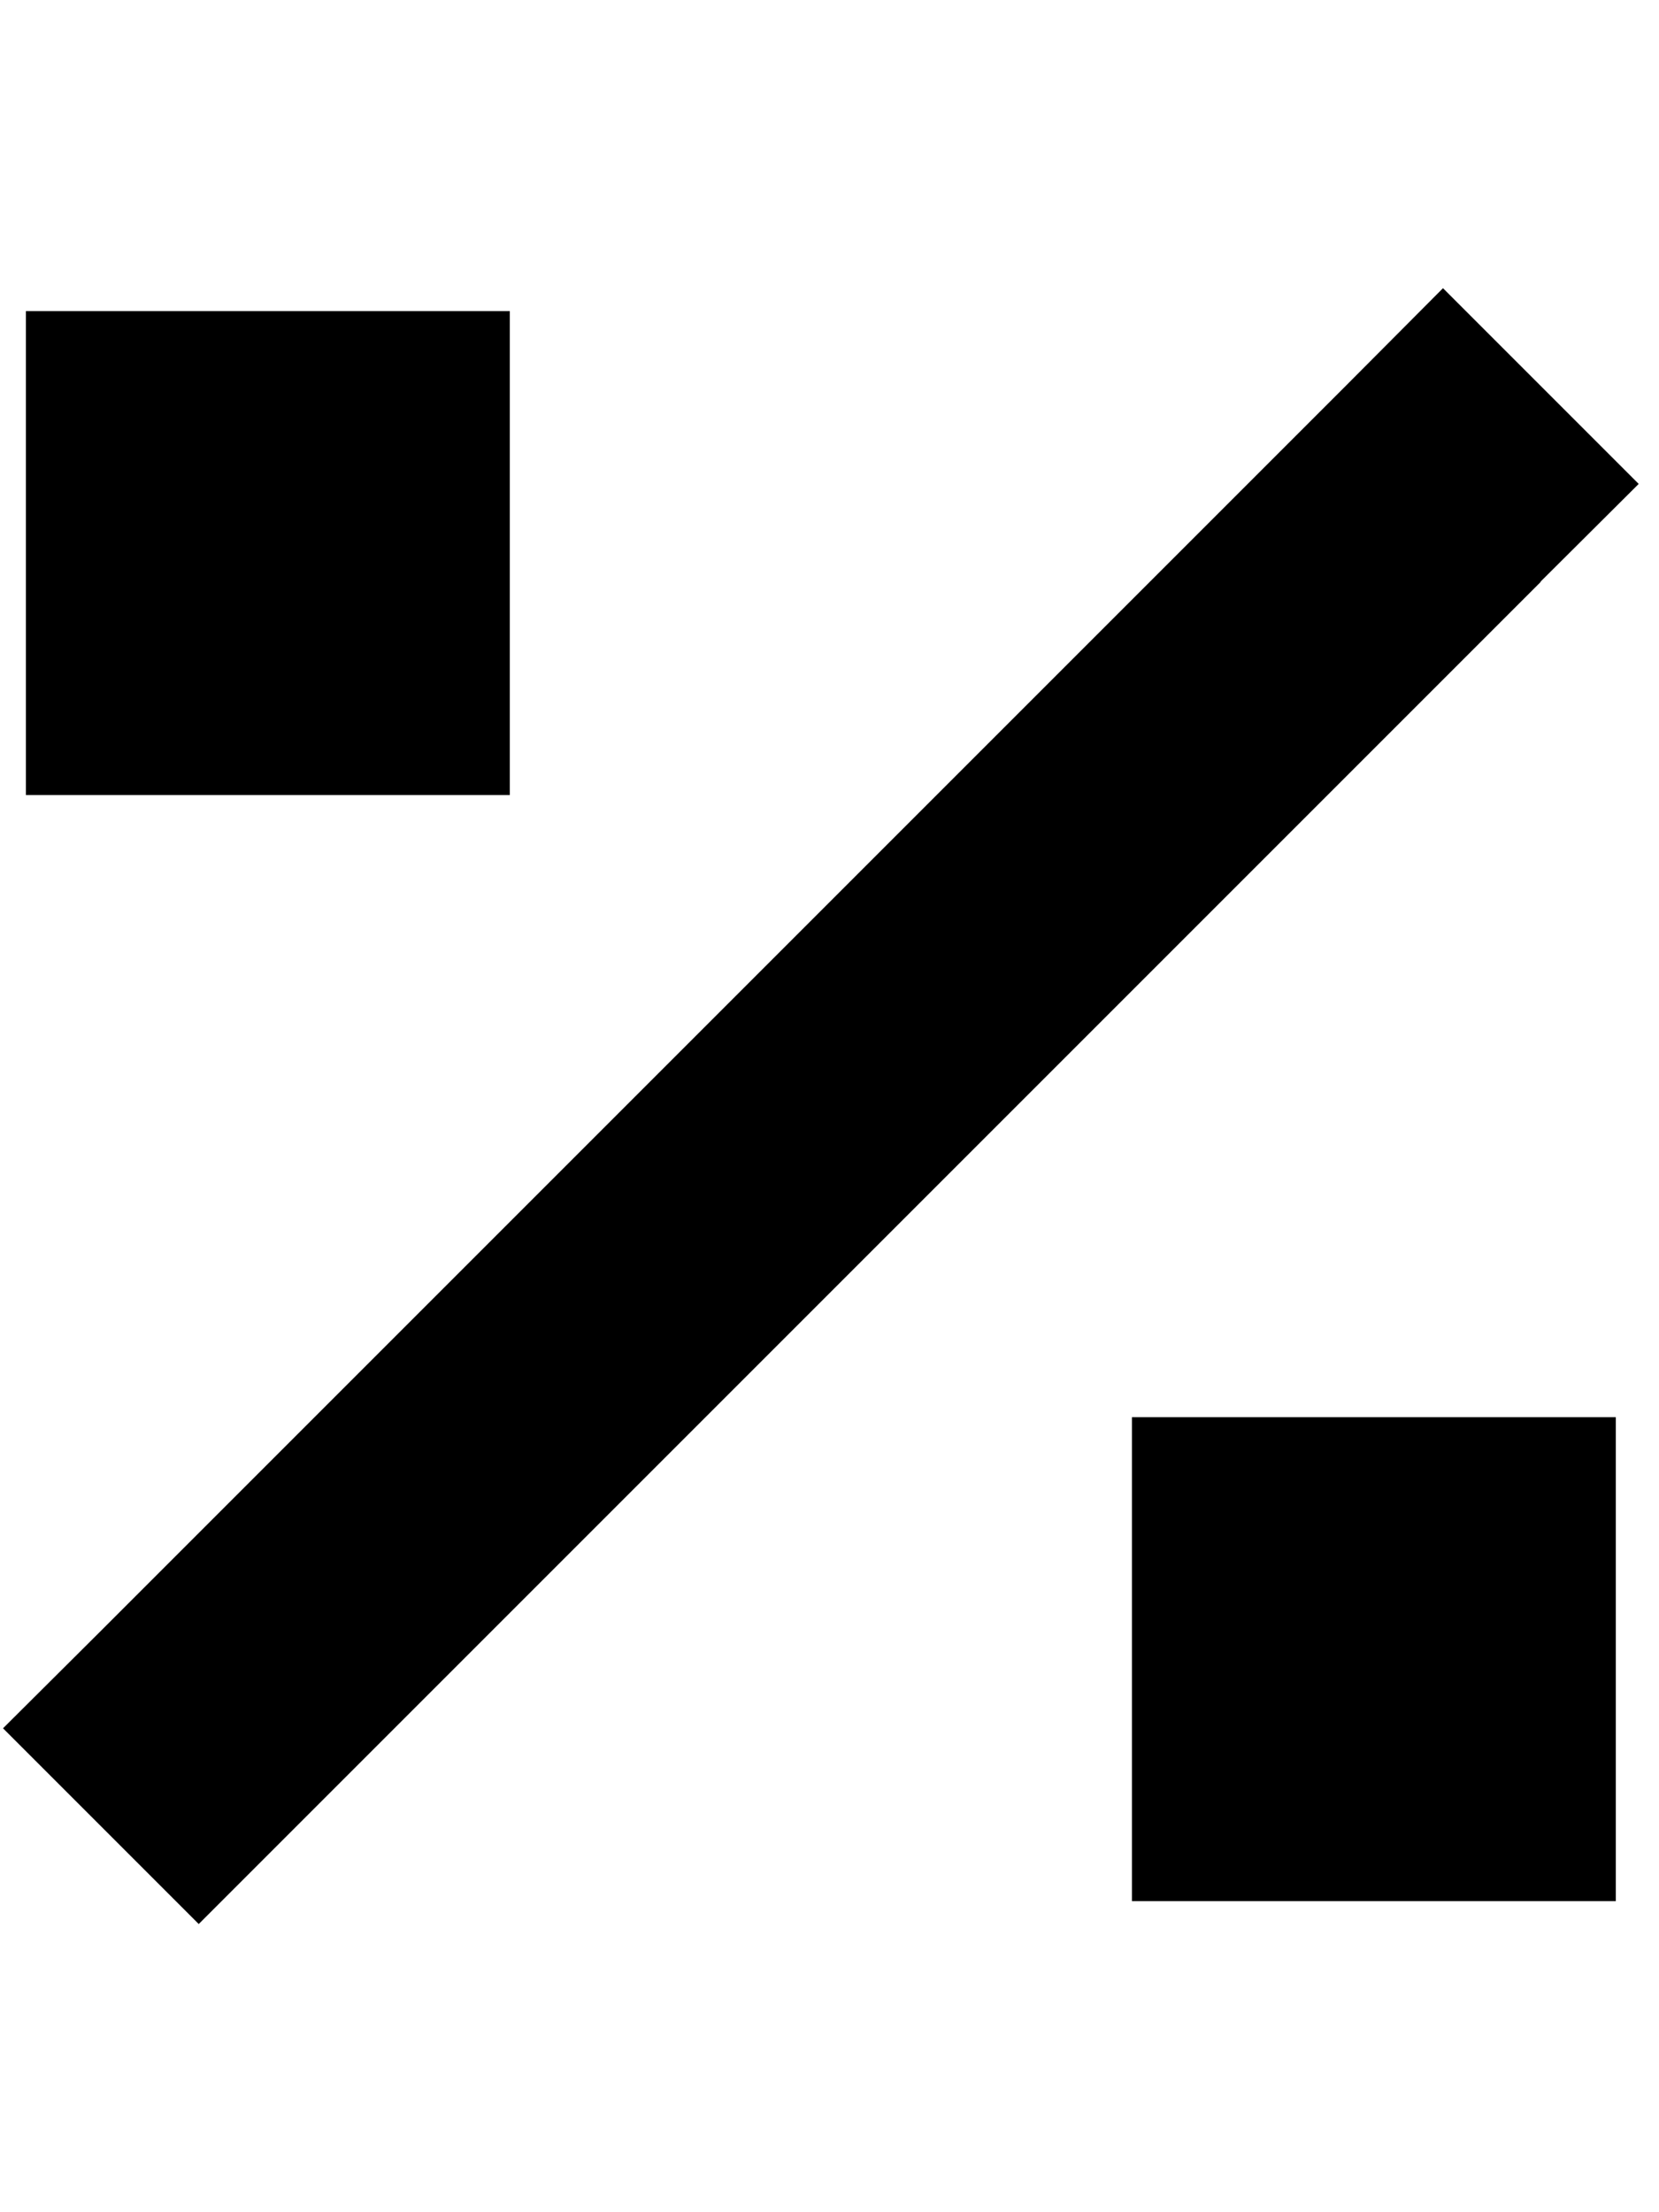
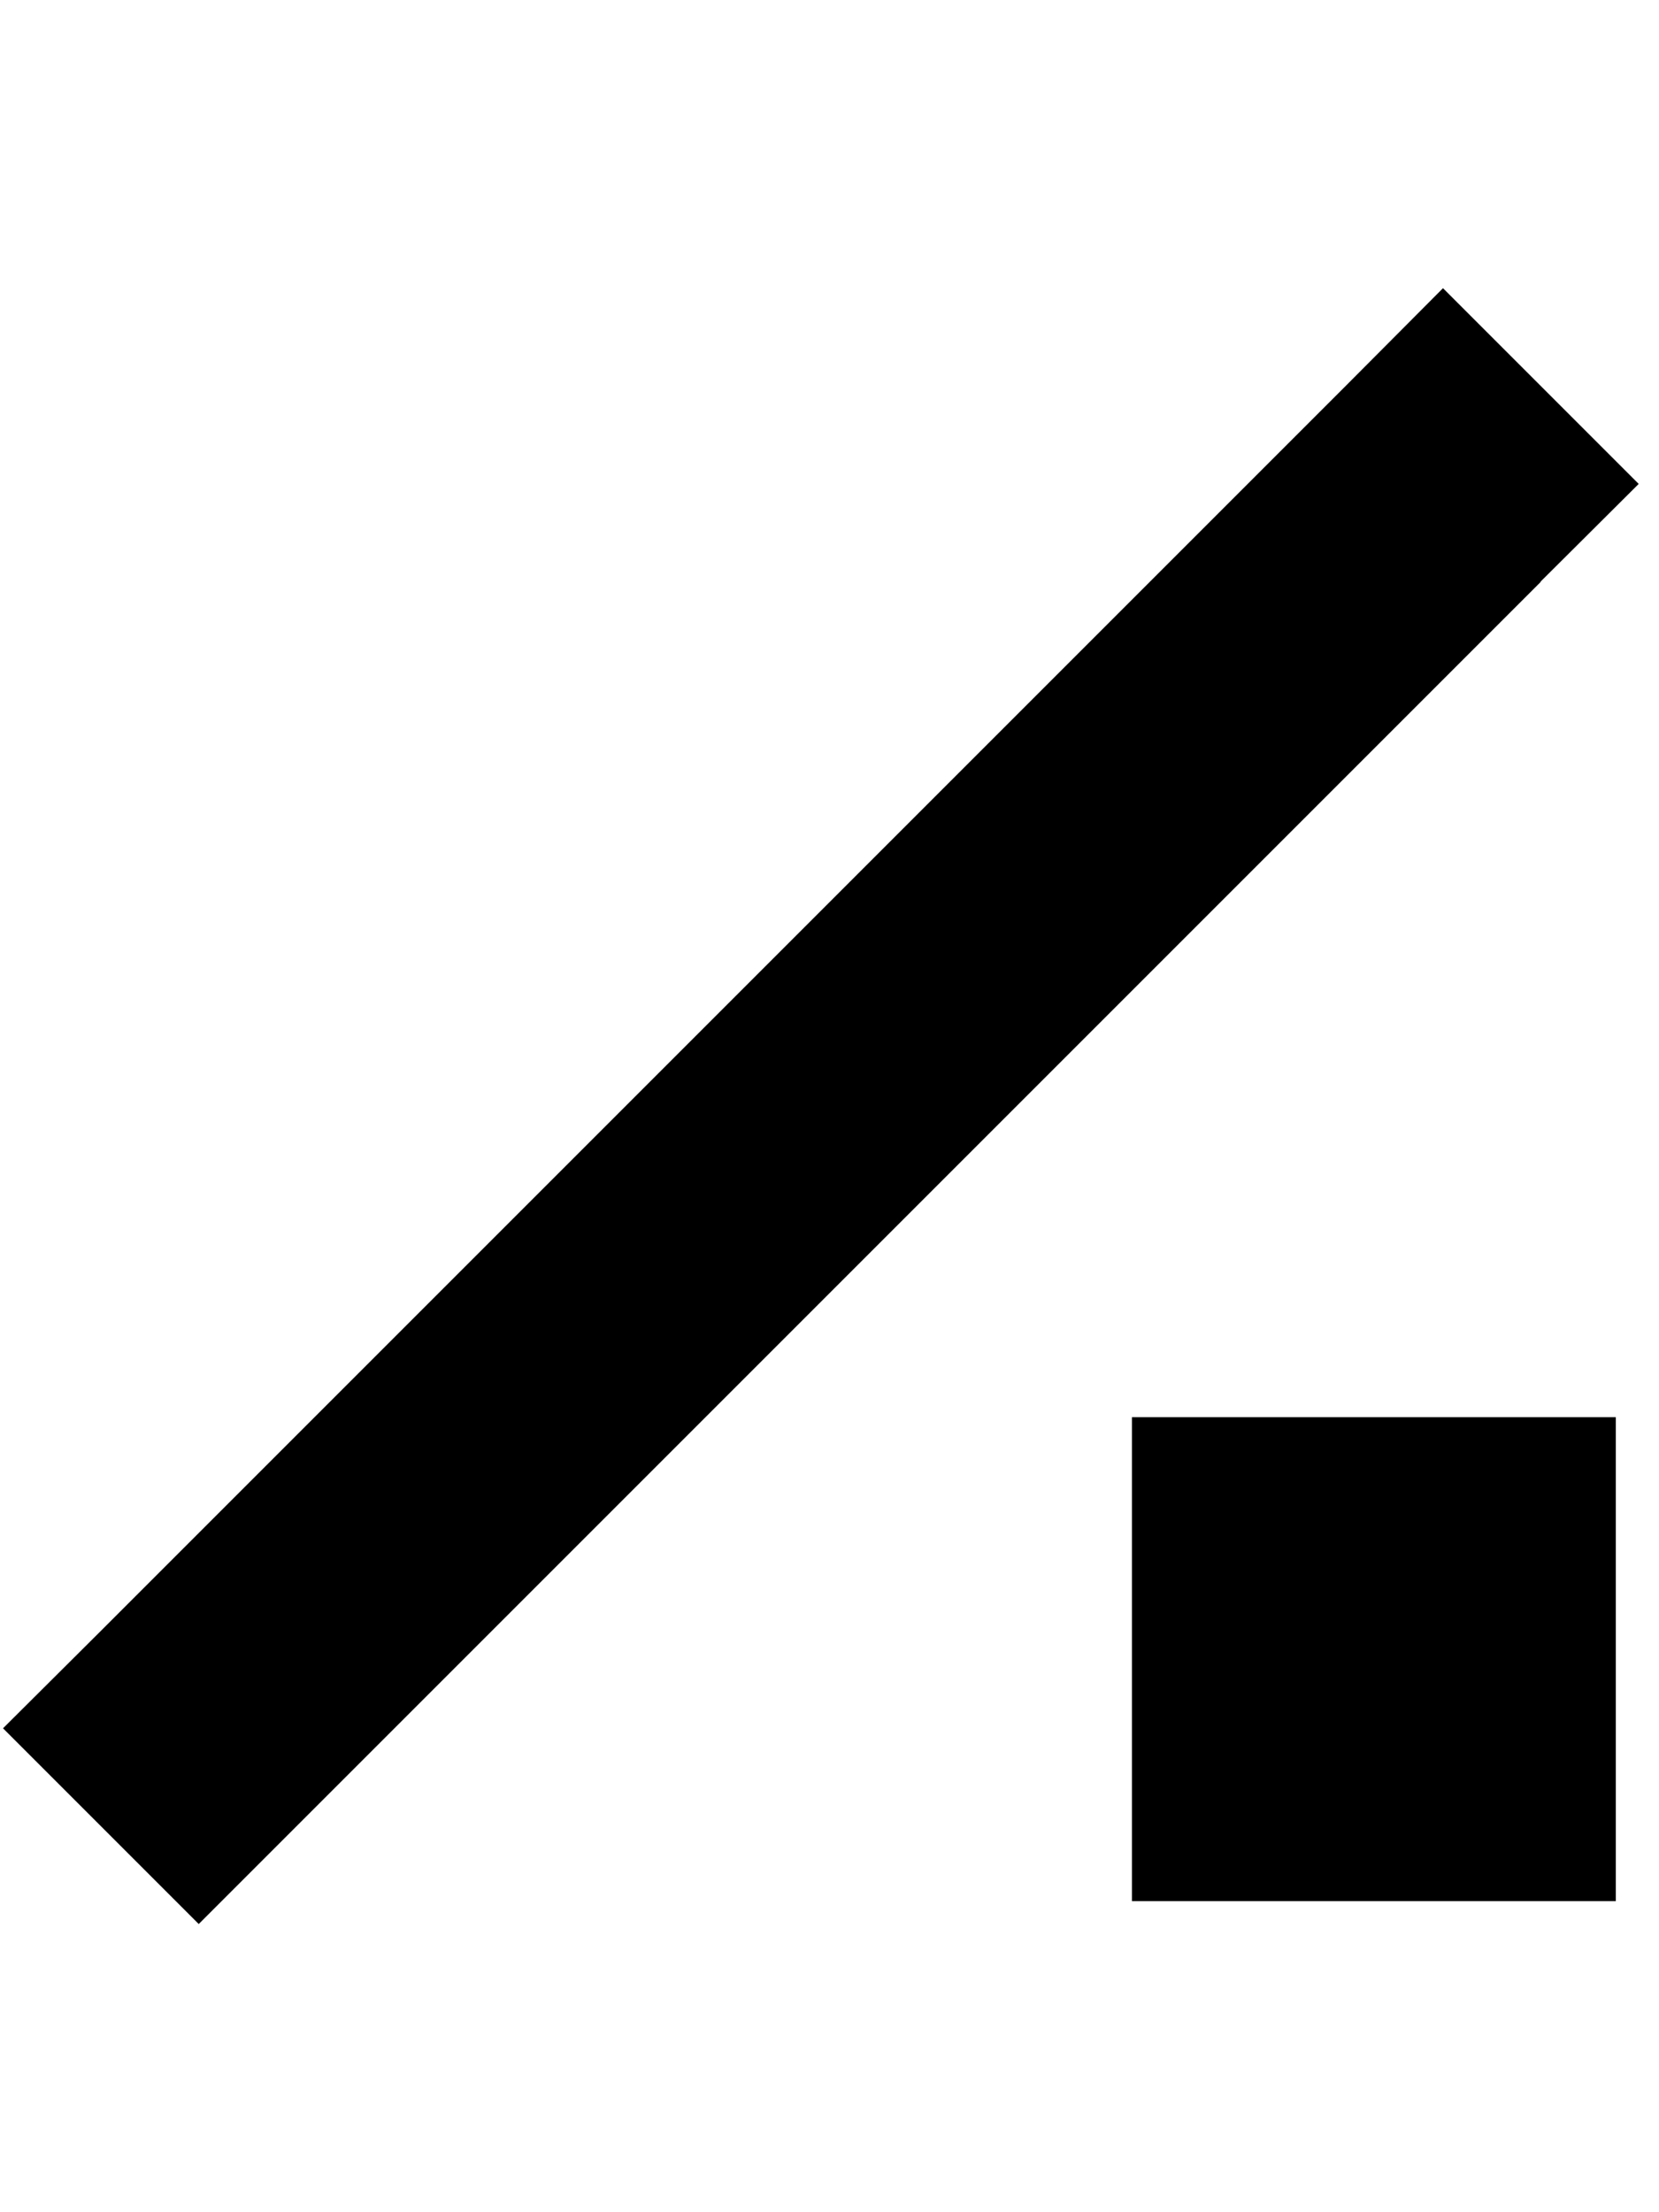
<svg xmlns="http://www.w3.org/2000/svg" viewBox="0 0 384 512">
-   <path d="M356.6 134.6L379.3 112 334 66.7 311.4 89.4l-288 288L.7 400 46 445.3l22.6-22.6 288-288zM6 72V184H118V72H6zM262 328V440H374V328H262z" />
+   <path d="M356.6 134.6L379.3 112 334 66.7 311.4 89.4l-288 288L.7 400 46 445.3l22.6-22.6 288-288zM6 72V184H118H6zM262 328V440H374V328H262z" />
</svg>